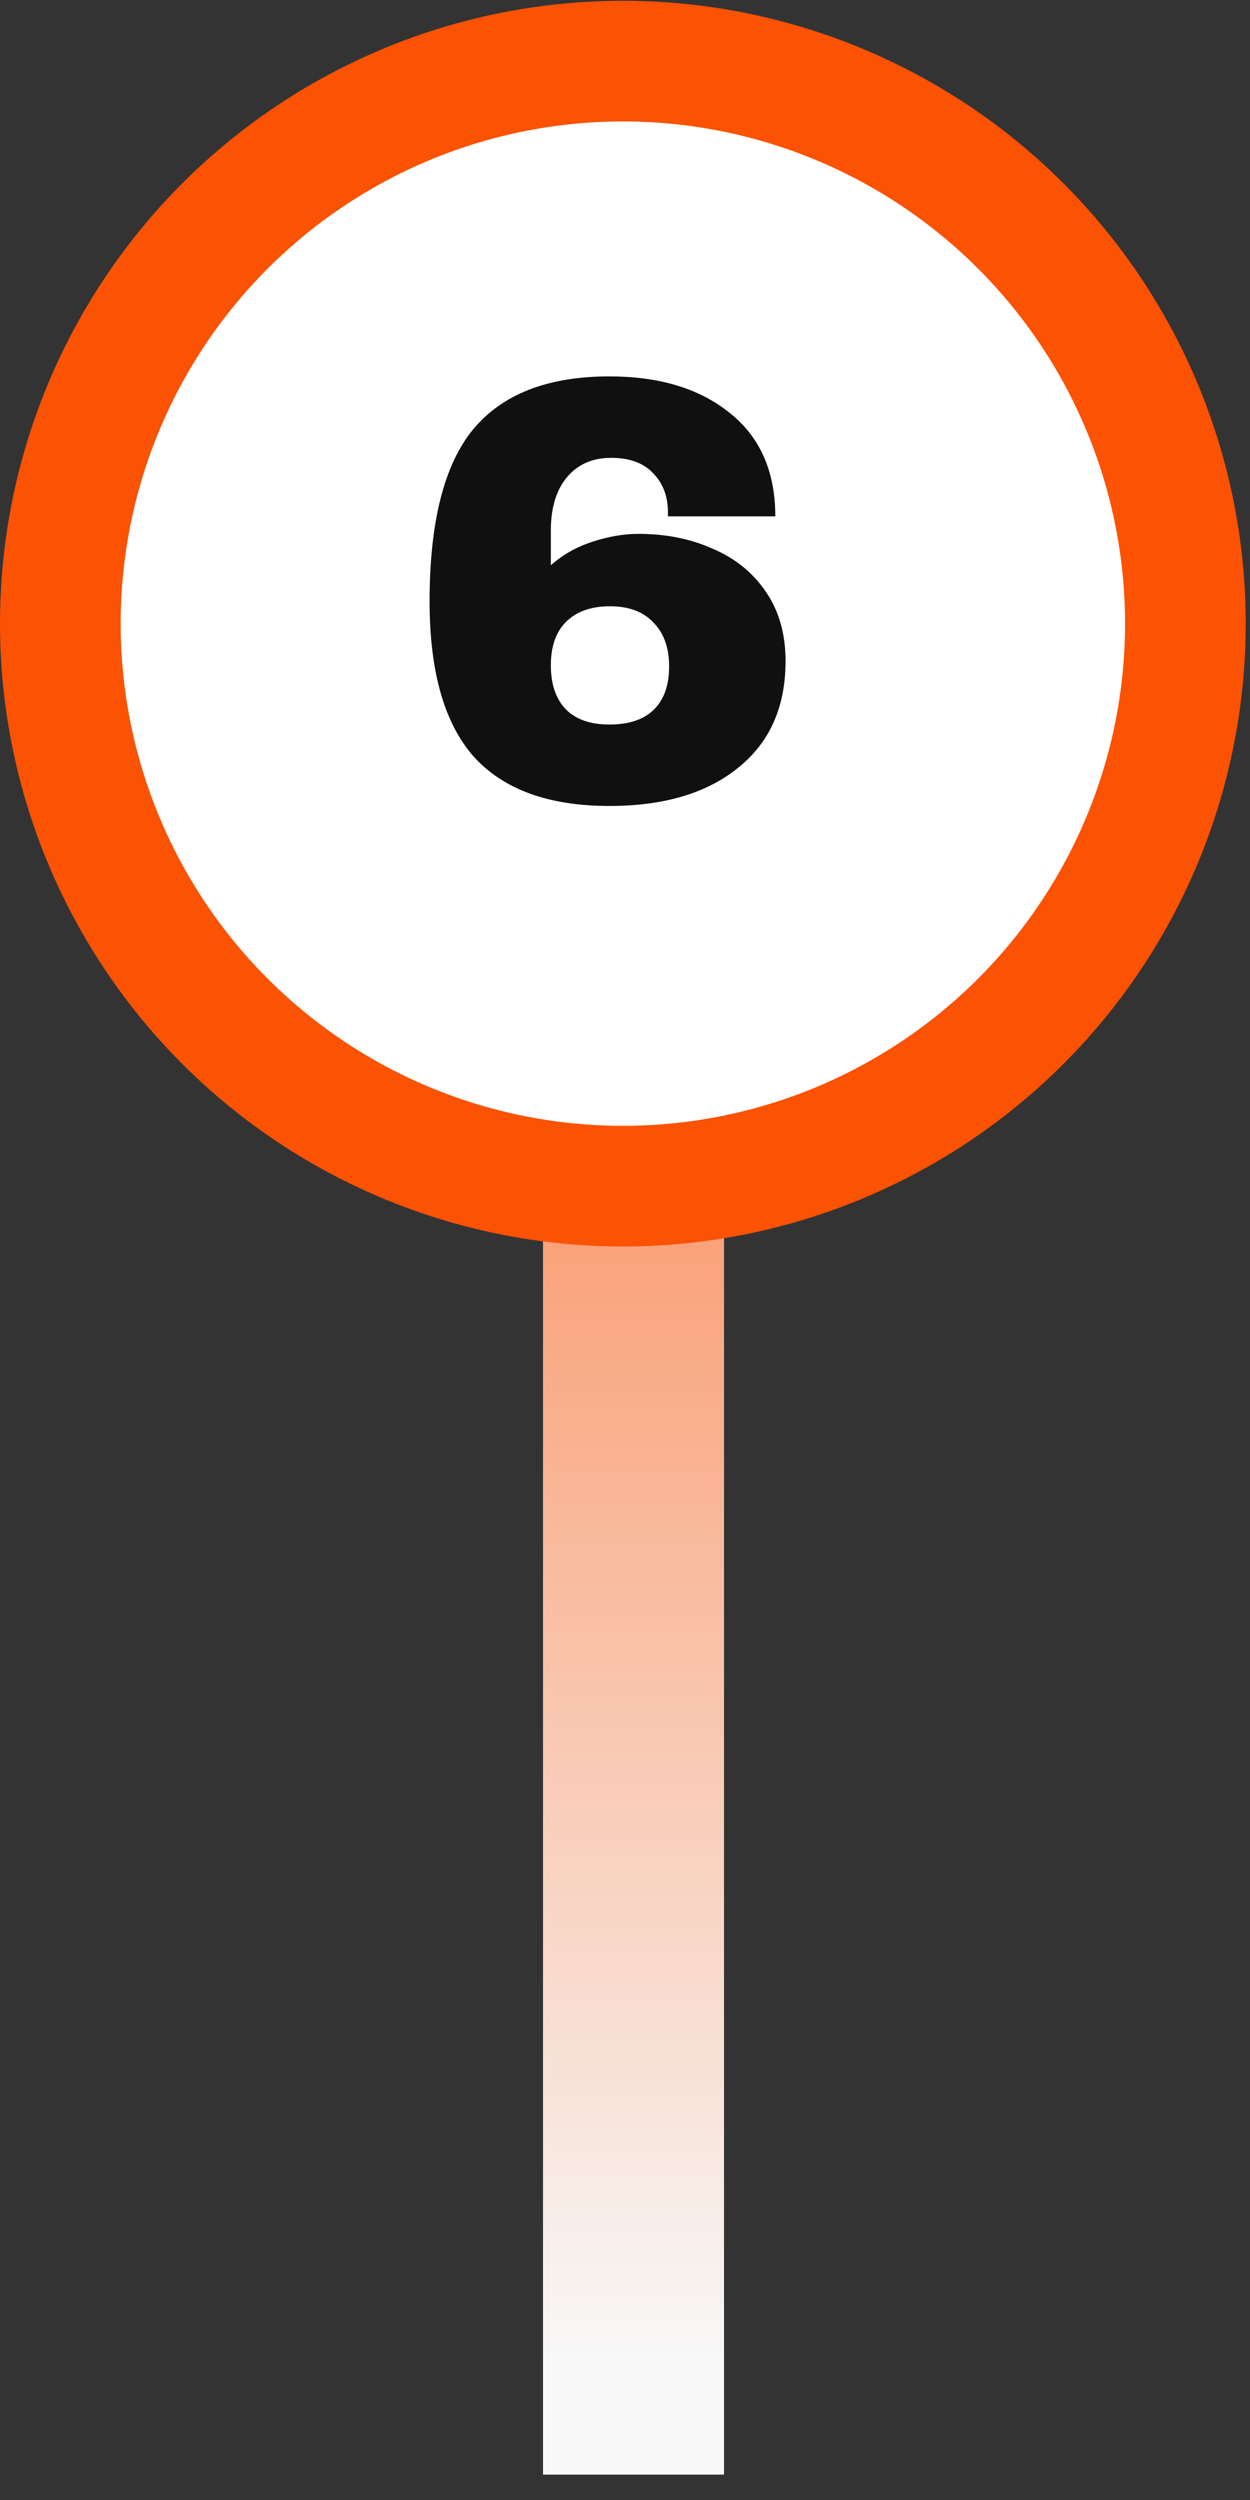
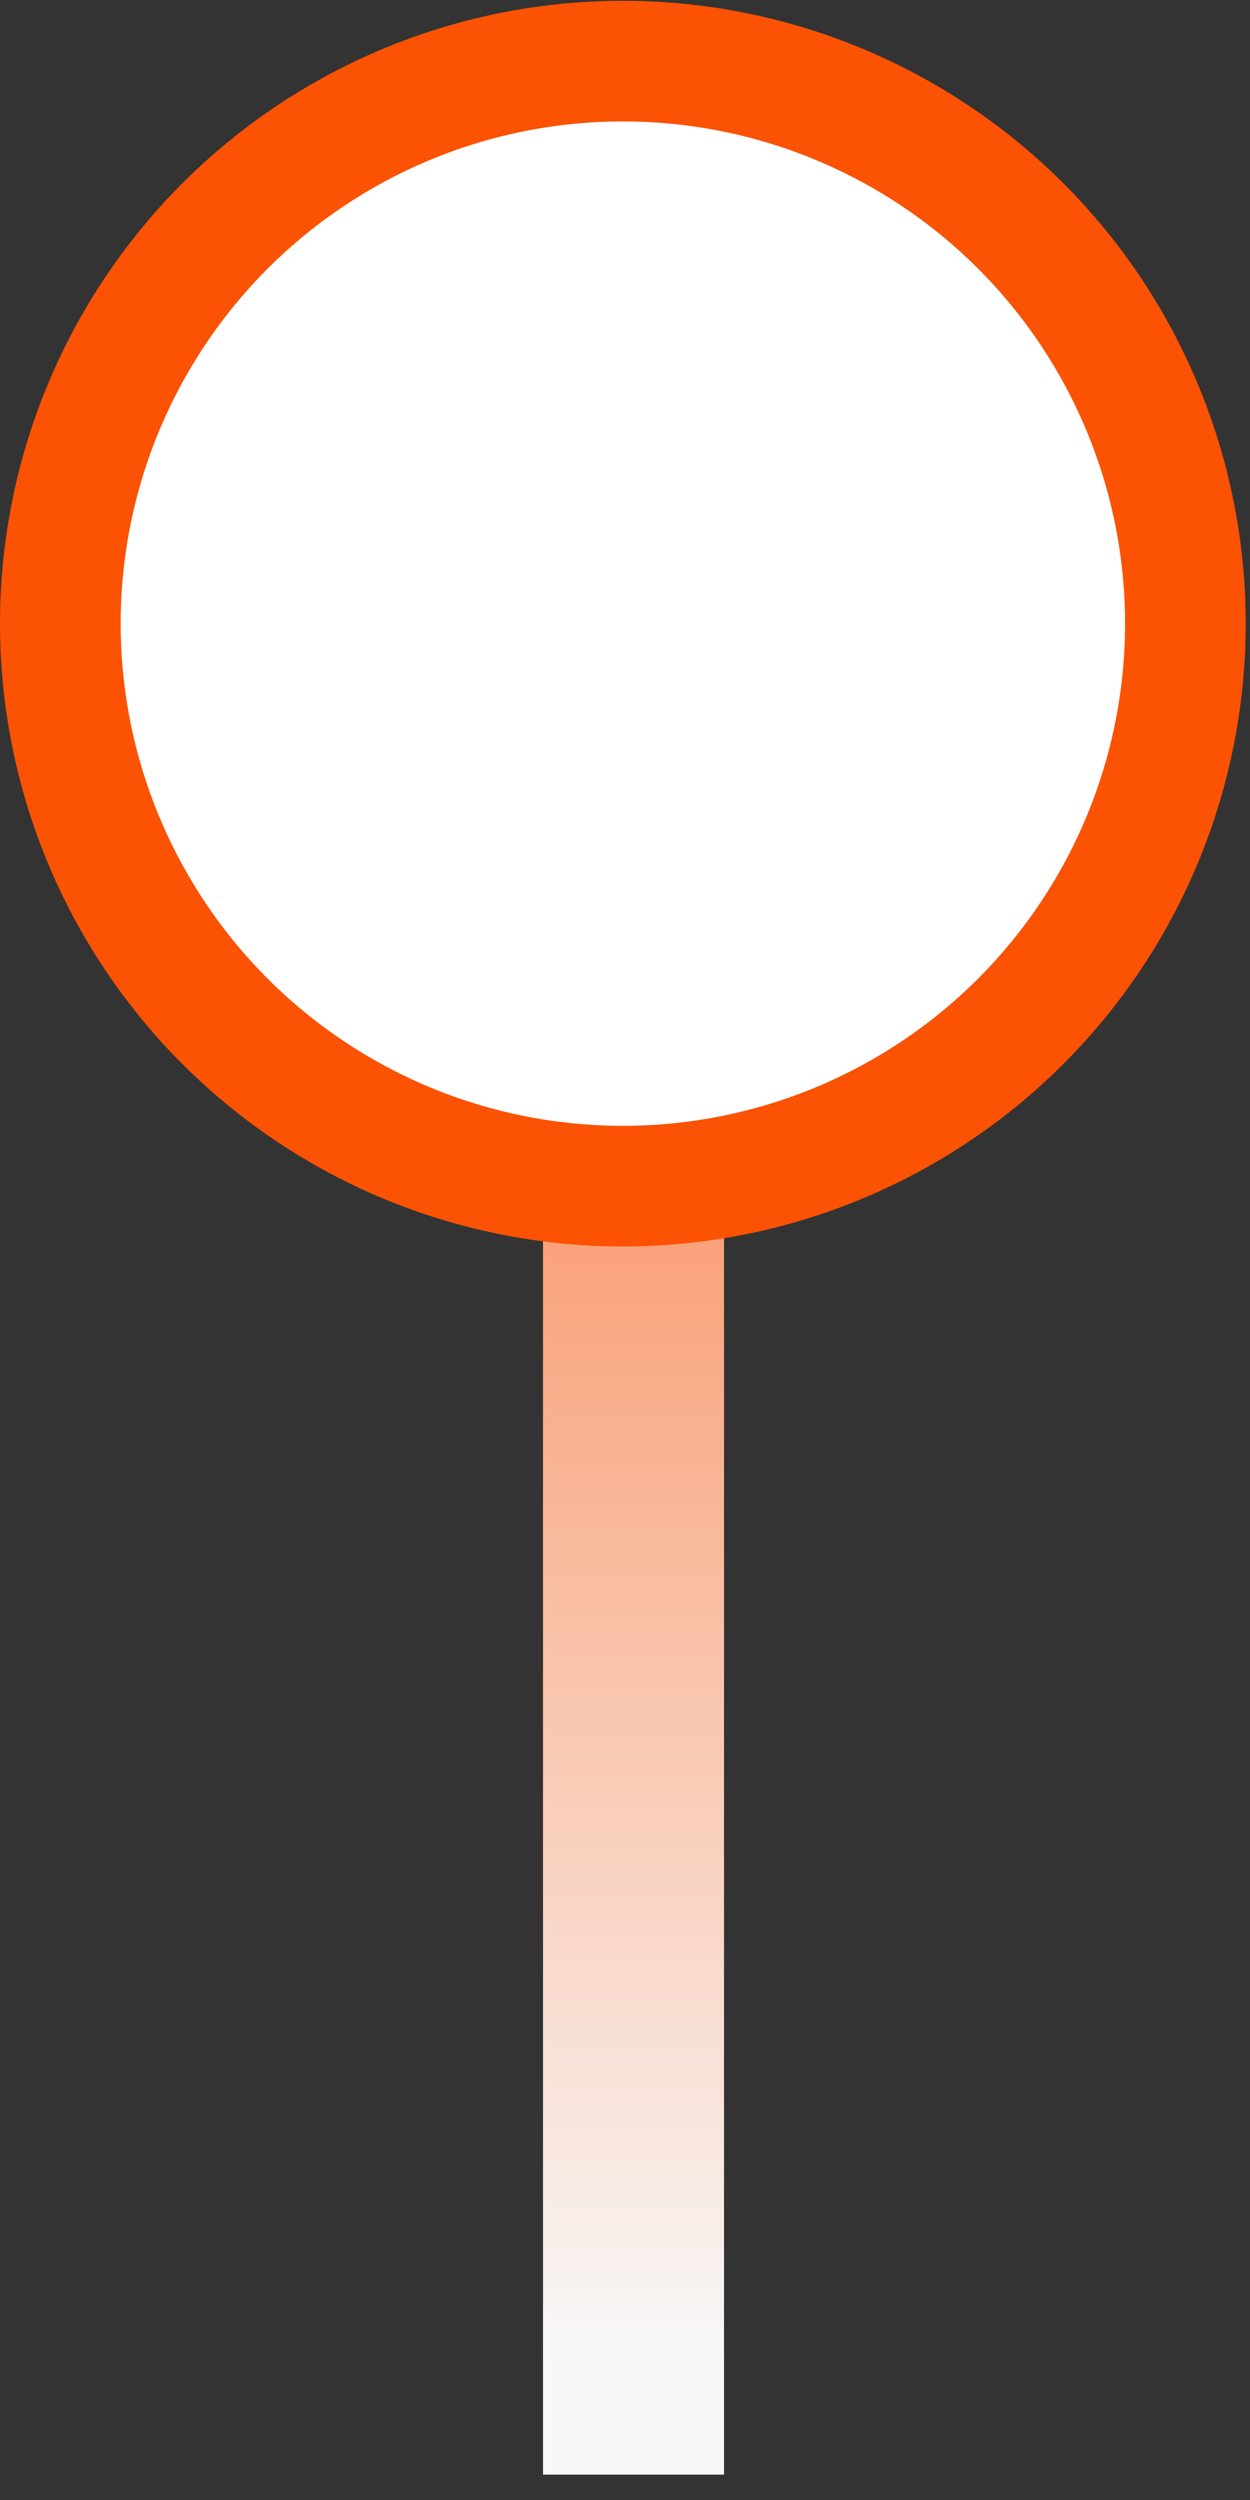
<svg xmlns="http://www.w3.org/2000/svg" width="45" height="90" viewBox="0 0 45 90" fill="none">
  <rect x="0" y="0" width="45" height="90" fill="#333333" stroke="none" />
-   <path d="M19.549 6.545H26.065V89.086H19.549V6.545Z" fill="url(#paint0_linear_321_1534)" />
+   <path d="M19.549 6.545H26.065V89.086H19.549V6.545" fill="url(#paint0_linear_321_1534)" />
  <circle cx="22.423" cy="22.451" r="20.251" fill="white" stroke="#FB5204" stroke-width="4.344" />
-   <path d="M21.938 13.55C23.748 13.55 25.196 13.992 26.282 14.875C27.368 15.744 27.911 16.982 27.911 18.589H24.045V18.437C24.045 17.872 23.871 17.409 23.523 17.047C23.176 16.671 22.669 16.482 22.003 16.482C21.322 16.482 20.787 16.721 20.395 17.199C20.019 17.663 19.831 18.292 19.831 19.089V20.349C20.251 19.972 20.75 19.69 21.329 19.502C21.909 19.313 22.459 19.219 22.98 19.219C23.98 19.219 24.877 19.4 25.674 19.762C26.485 20.11 27.122 20.631 27.585 21.326C28.049 22.007 28.28 22.832 28.28 23.802C28.28 25.453 27.708 26.735 26.564 27.647C25.435 28.559 23.893 29.015 21.938 29.015C19.751 29.015 18.122 28.422 17.05 27.234C15.993 26.032 15.465 24.172 15.465 21.652C15.465 18.799 15.986 16.736 17.029 15.461C18.086 14.187 19.722 13.55 21.938 13.55ZM21.959 21.826C21.279 21.826 20.75 22.014 20.374 22.39C20.012 22.753 19.831 23.274 19.831 23.954C19.831 24.635 20.012 25.164 20.374 25.54C20.736 25.902 21.257 26.083 21.938 26.083C22.633 26.083 23.161 25.909 23.523 25.562C23.9 25.2 24.088 24.678 24.088 23.998C24.088 23.317 23.9 22.789 23.523 22.412C23.161 22.021 22.64 21.826 21.959 21.826Z" fill="#101010" />
  <defs>
    <linearGradient id="paint0_linear_321_1534" x1="22.807" y1="6.545" x2="22.807" y2="85.017" gradientUnits="userSpaceOnUse">
      <stop stop-color="#FB5204" />
      <stop offset="1" stop-color="#F8F8F8" />
    </linearGradient>
  </defs>
</svg>